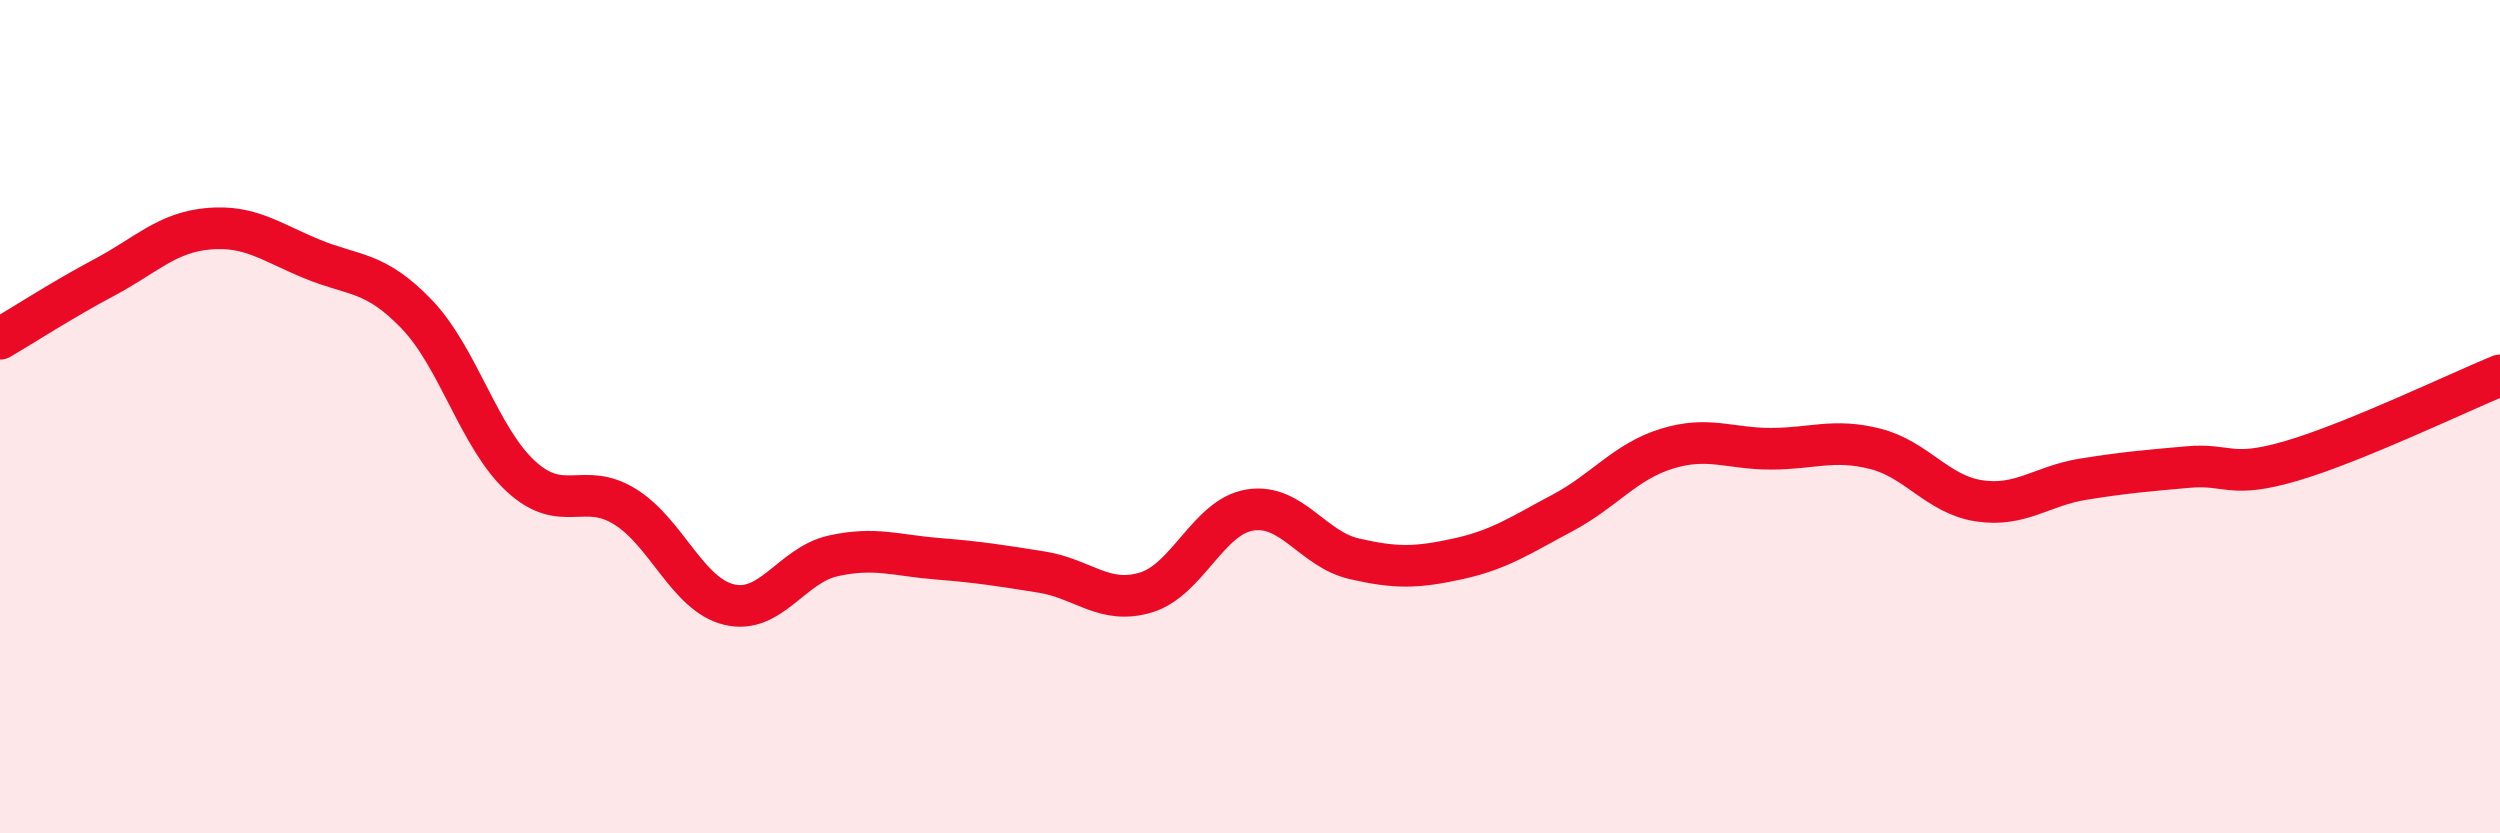
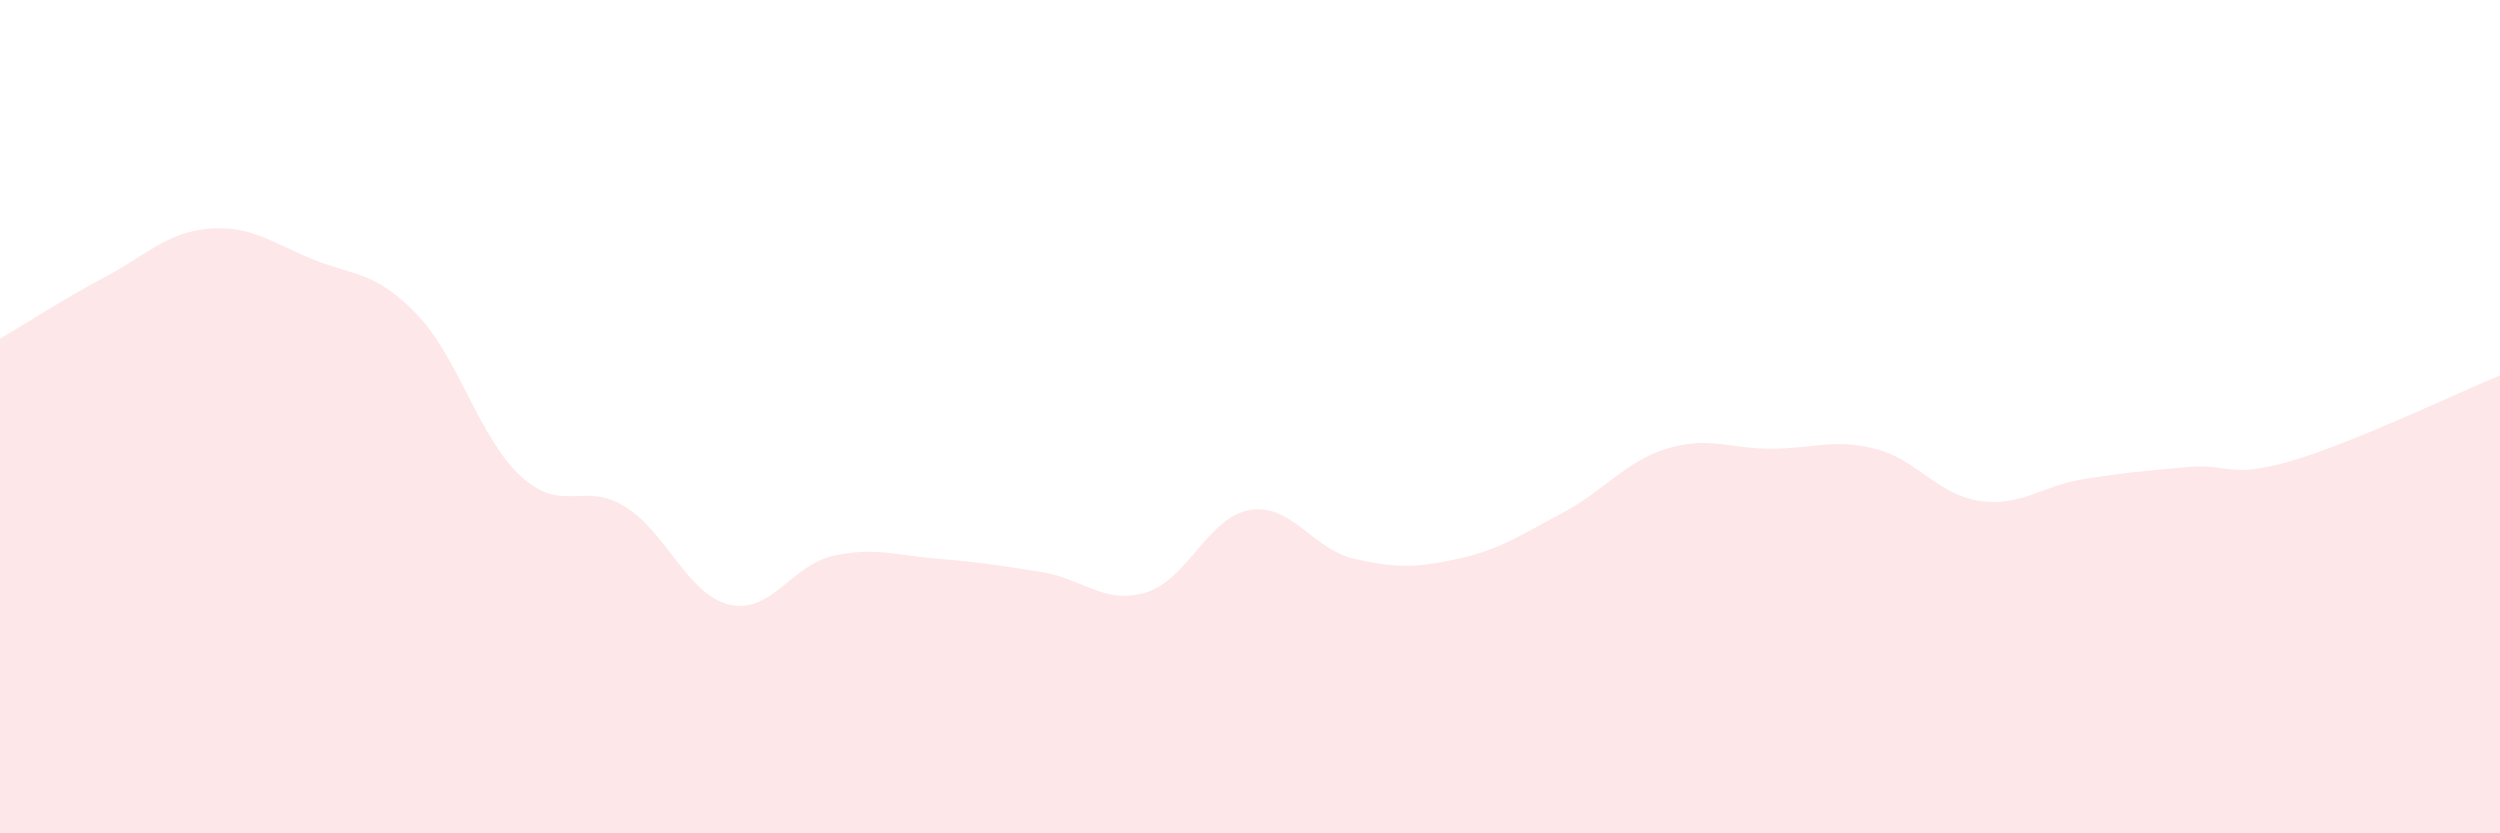
<svg xmlns="http://www.w3.org/2000/svg" width="60" height="20" viewBox="0 0 60 20">
  <path d="M 0,8.13 C 0.5,7.84 1.5,7.19 2.5,6.66 C 3.5,6.13 4,5.58 5,5.49 C 6,5.4 6.5,5.81 7.5,6.22 C 8.5,6.63 9,6.5 10,7.54 C 11,8.58 11.5,10.51 12.5,11.43 C 13.5,12.35 14,11.54 15,12.16 C 16,12.78 16.5,14.27 17.5,14.51 C 18.5,14.75 19,13.56 20,13.34 C 21,13.12 21.5,13.33 22.5,13.41 C 23.5,13.49 24,13.57 25,13.73 C 26,13.89 26.5,14.52 27.5,14.22 C 28.5,13.92 29,12.4 30,12.24 C 31,12.08 31.5,13.18 32.5,13.41 C 33.5,13.64 34,13.63 35,13.41 C 36,13.19 36.5,12.84 37.5,12.31 C 38.5,11.78 39,11.08 40,10.77 C 41,10.46 41.5,10.77 42.5,10.77 C 43.5,10.77 44,10.52 45,10.77 C 46,11.02 46.5,11.87 47.5,12.02 C 48.5,12.17 49,11.66 50,11.5 C 51,11.34 51.5,11.3 52.5,11.21 C 53.5,11.12 53.5,11.5 55,11.06 C 56.5,10.62 59,9.42 60,9.01L60 20L0 20Z" fill="#EB0A25" opacity="0.1" stroke-linecap="round" stroke-linejoin="round" />
-   <path d="M 0,8.13 C 0.5,7.84 1.5,7.19 2.5,6.66 C 3.5,6.13 4,5.58 5,5.49 C 6,5.4 6.5,5.81 7.5,6.22 C 8.5,6.63 9,6.5 10,7.54 C 11,8.58 11.5,10.51 12.5,11.43 C 13.5,12.35 14,11.54 15,12.16 C 16,12.78 16.5,14.27 17.5,14.51 C 18.5,14.75 19,13.56 20,13.34 C 21,13.12 21.5,13.33 22.5,13.41 C 23.5,13.49 24,13.57 25,13.73 C 26,13.89 26.5,14.52 27.5,14.22 C 28.5,13.92 29,12.4 30,12.24 C 31,12.08 31.5,13.18 32.5,13.41 C 33.5,13.64 34,13.63 35,13.41 C 36,13.19 36.5,12.84 37.5,12.31 C 38.5,11.78 39,11.08 40,10.77 C 41,10.46 41.5,10.77 42.5,10.77 C 43.5,10.77 44,10.52 45,10.77 C 46,11.02 46.5,11.87 47.5,12.02 C 48.5,12.17 49,11.66 50,11.5 C 51,11.34 51.5,11.3 52.5,11.21 C 53.5,11.12 53.5,11.5 55,11.06 C 56.5,10.62 59,9.42 60,9.01" stroke="#EB0A25" stroke-width="1" fill="none" stroke-linecap="round" stroke-linejoin="round" />
</svg>